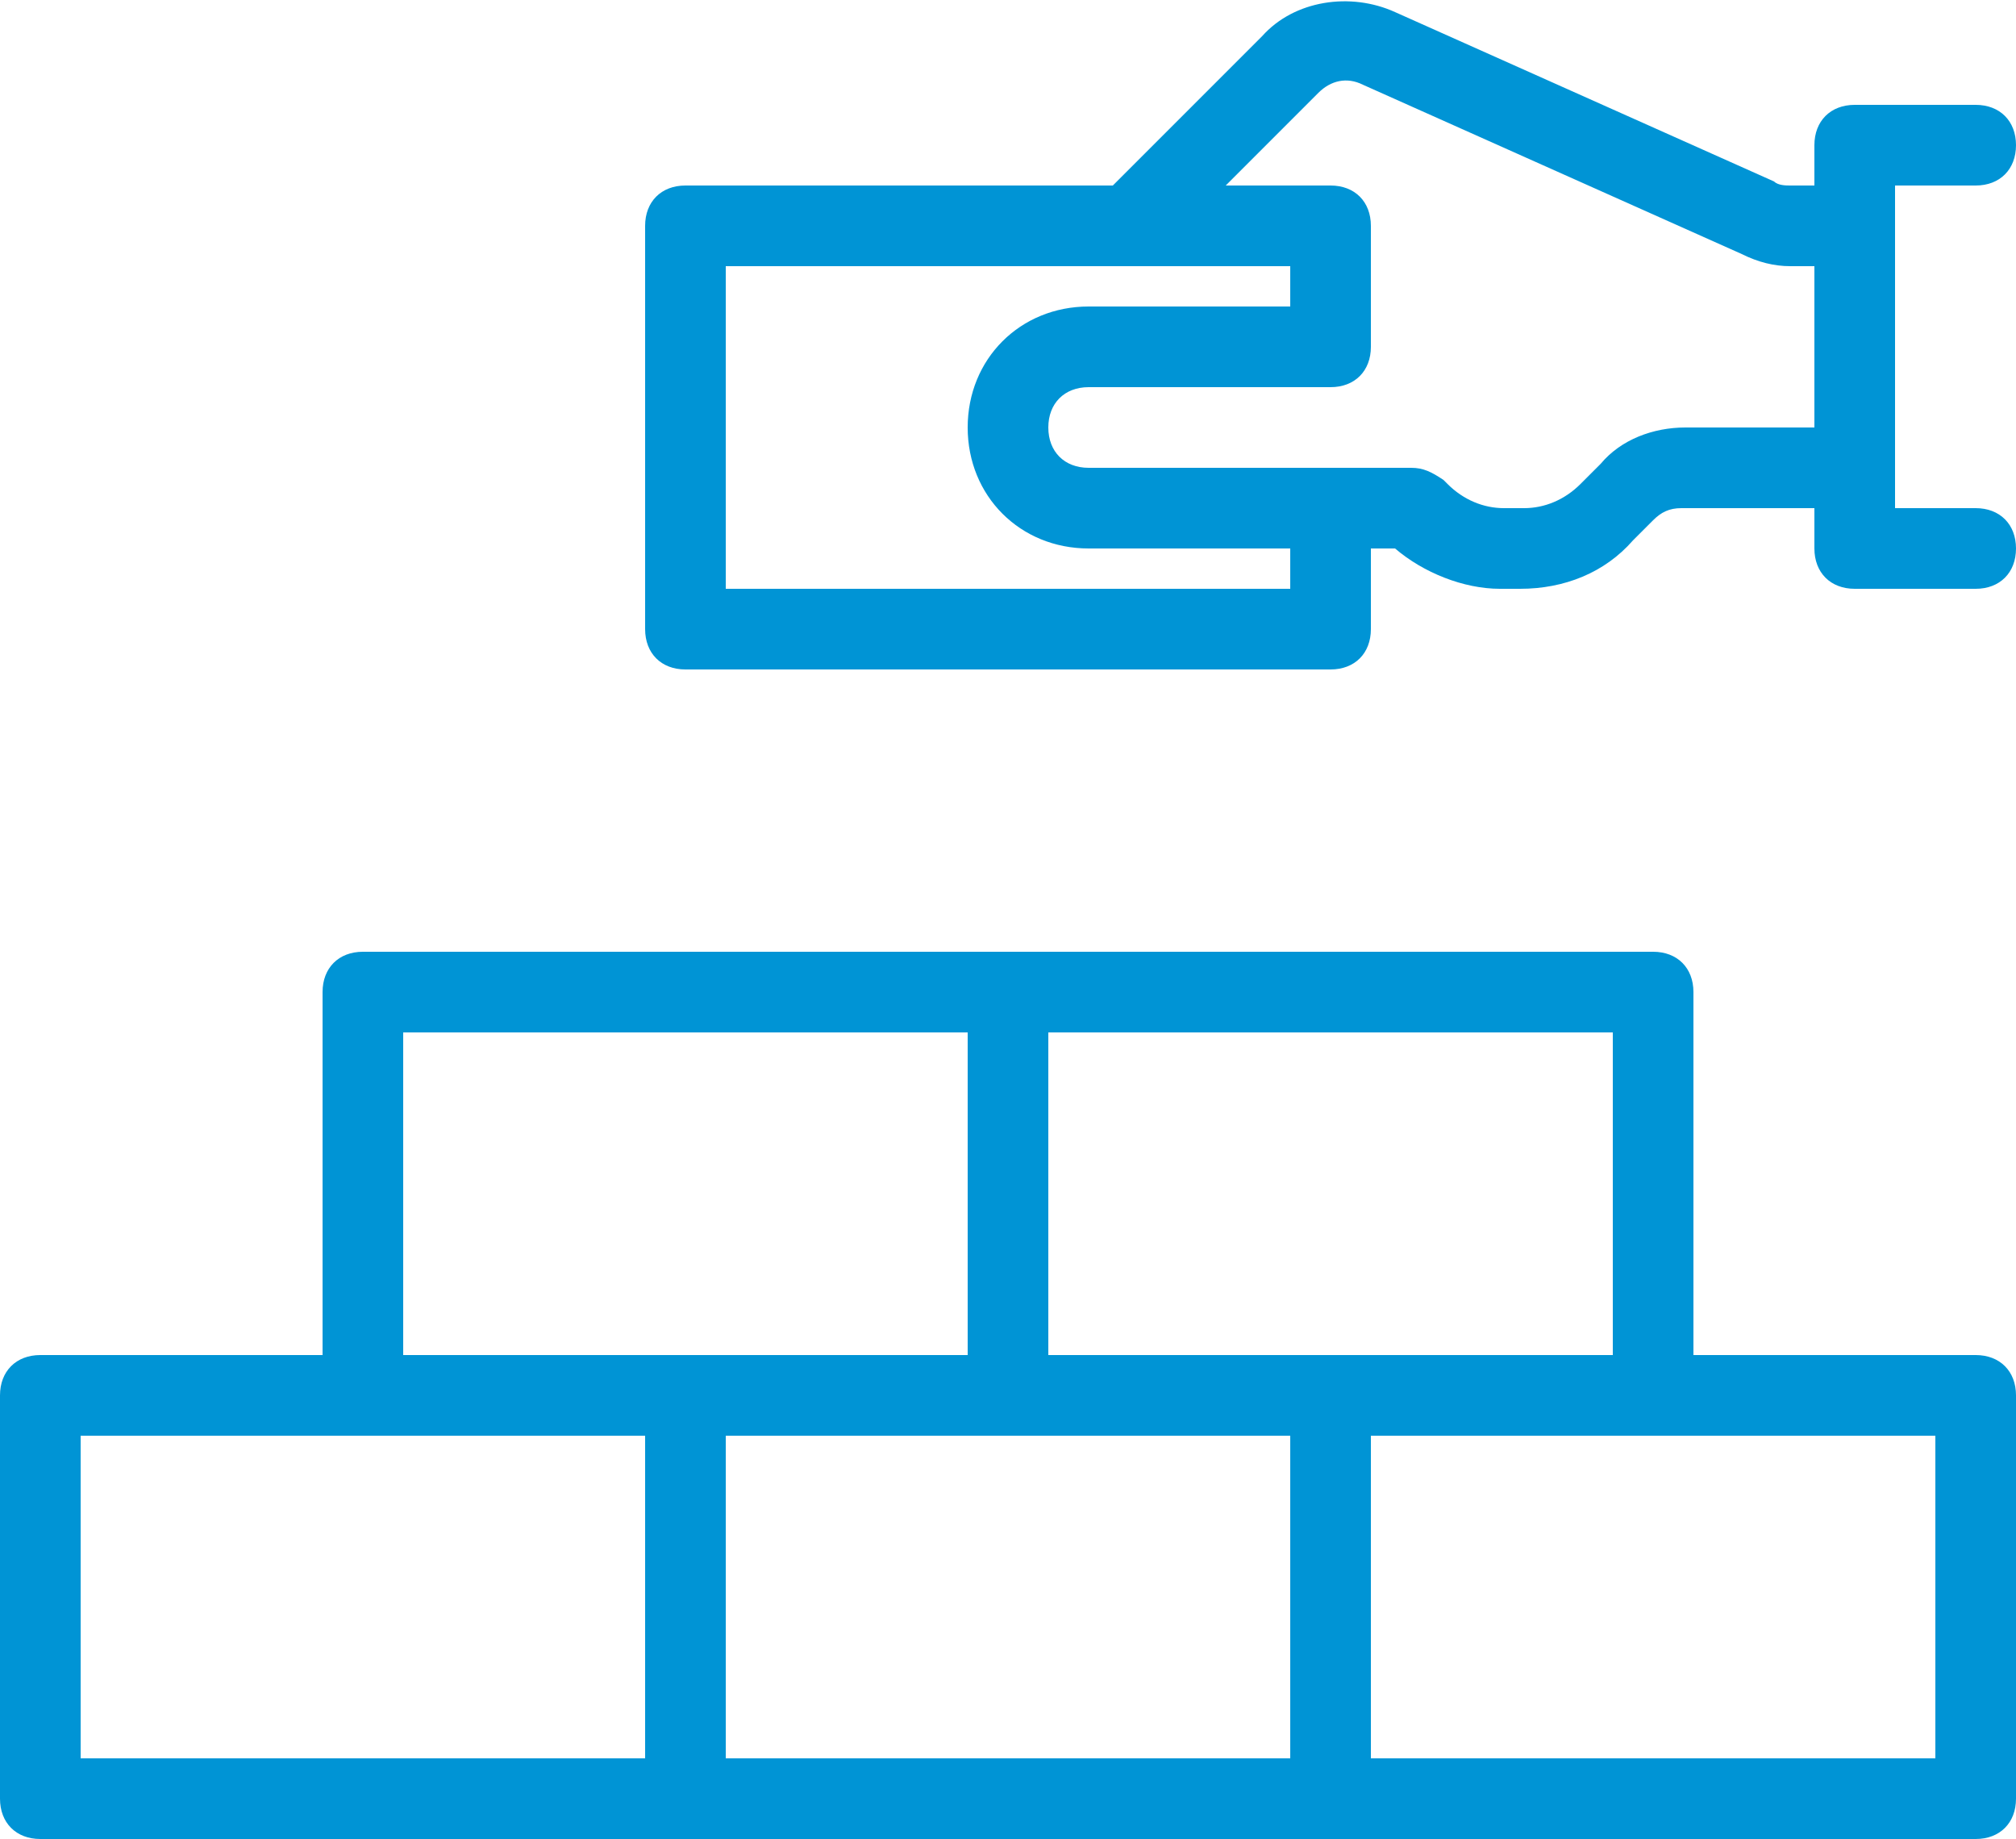
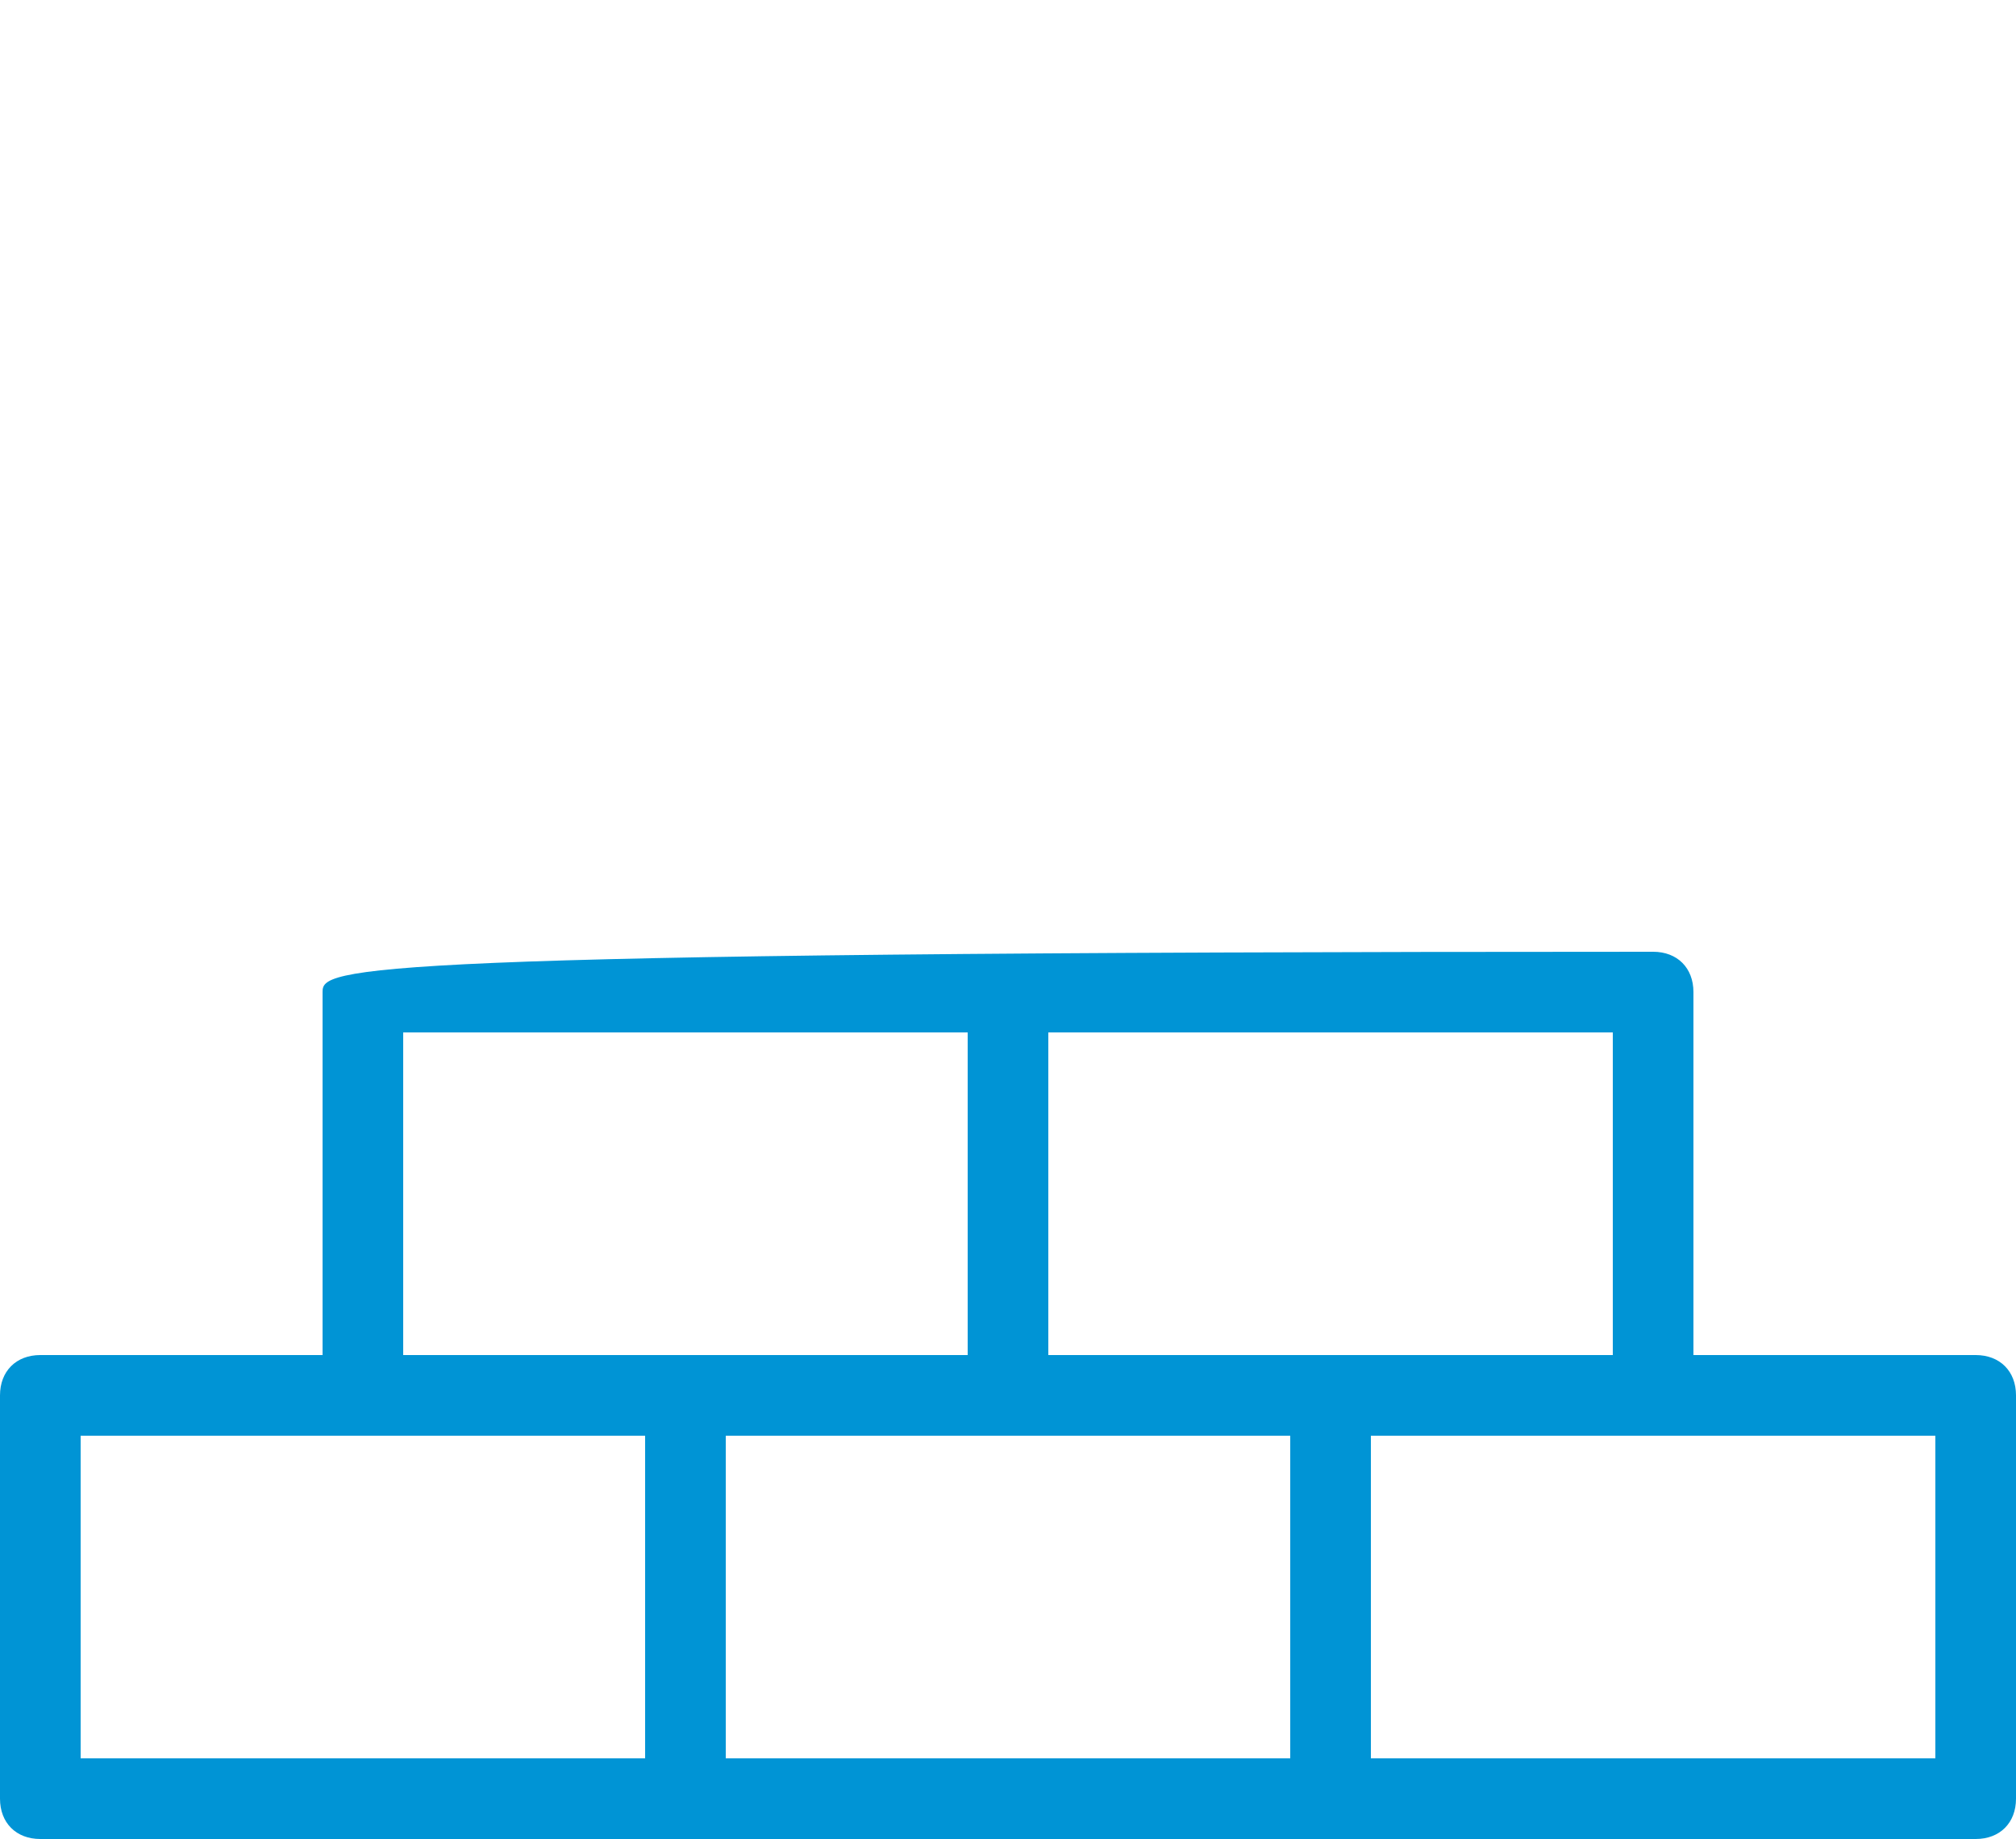
<svg xmlns="http://www.w3.org/2000/svg" width="1250" height="1140" viewBox="0 0 1250 1140" fill="none">
-   <path d="M1225 840H1050V615C1050 600 1040 590 1025 590H225C210 590 200 600 200 615V840H25C10 840 0 850 0 865V1115C0 1130 10 1140 25 1140H1225C1240 1140 1250 1130 1250 1115V865C1250 850 1240 840 1225 840ZM1000 840H650V640H1000V840ZM250 640H600V840H250V640ZM50 890H400V1090H50V890ZM450 890H800V1090H450V890ZM1200 1090H850V890H1200V1090Z" fill="#0094D5" />
-   <path d="M1175 115H1225C1240 115 1250 105 1250 90C1250 75 1240 65 1225 65H1150C1135 65 1125 75 1125 90V115H1110C1107.5 115 1102.5 115 1100 112.5L865 7.5C837.5 -5 802.5 0 782.5 22.5L690 115H425C410 115 400 125 400 140V390C400 405 410 415 425 415H825C840 415 850 405 850 390V340H865C882.5 355 907.5 365 930 365H942.5C970 365 995 355 1012.5 335L1025 322.5C1030 317.5 1035 315 1042.5 315H1125V340C1125 355 1135 365 1150 365H1225C1240 365 1250 355 1250 340C1250 325 1240 315 1225 315H1175V115ZM800 365H450V165H800V190H675C632.5 190 600 222.5 600 265C600 307.5 632.5 340 675 340H800V365ZM1045 265C1025 265 1005 272.5 992.5 287.5L980 300C970 310 957.5 315 945 315H932.5C920 315 907.5 310 897.5 300L895 297.5C887.5 292.5 882.5 290 875 290H675C660 290 650 280 650 265C650 250 660 240 675 240H825C840 240 850 230 850 215V140C850 125 840 115 825 115H760L817.5 57.5C825 50 835 47.5 845 52.5L1080 157.5C1090 162.5 1100 165 1110 165H1125V265H1045Z" fill="#0094D5" />
+   <path d="M1225 840H1050V615C1050 600 1040 590 1025 590C210 590 200 600 200 615V840H25C10 840 0 850 0 865V1115C0 1130 10 1140 25 1140H1225C1240 1140 1250 1130 1250 1115V865C1250 850 1240 840 1225 840ZM1000 840H650V640H1000V840ZM250 640H600V840H250V640ZM50 890H400V1090H50V890ZM450 890H800V1090H450V890ZM1200 1090H850V890H1200V1090Z" fill="#0094D5" />
</svg>